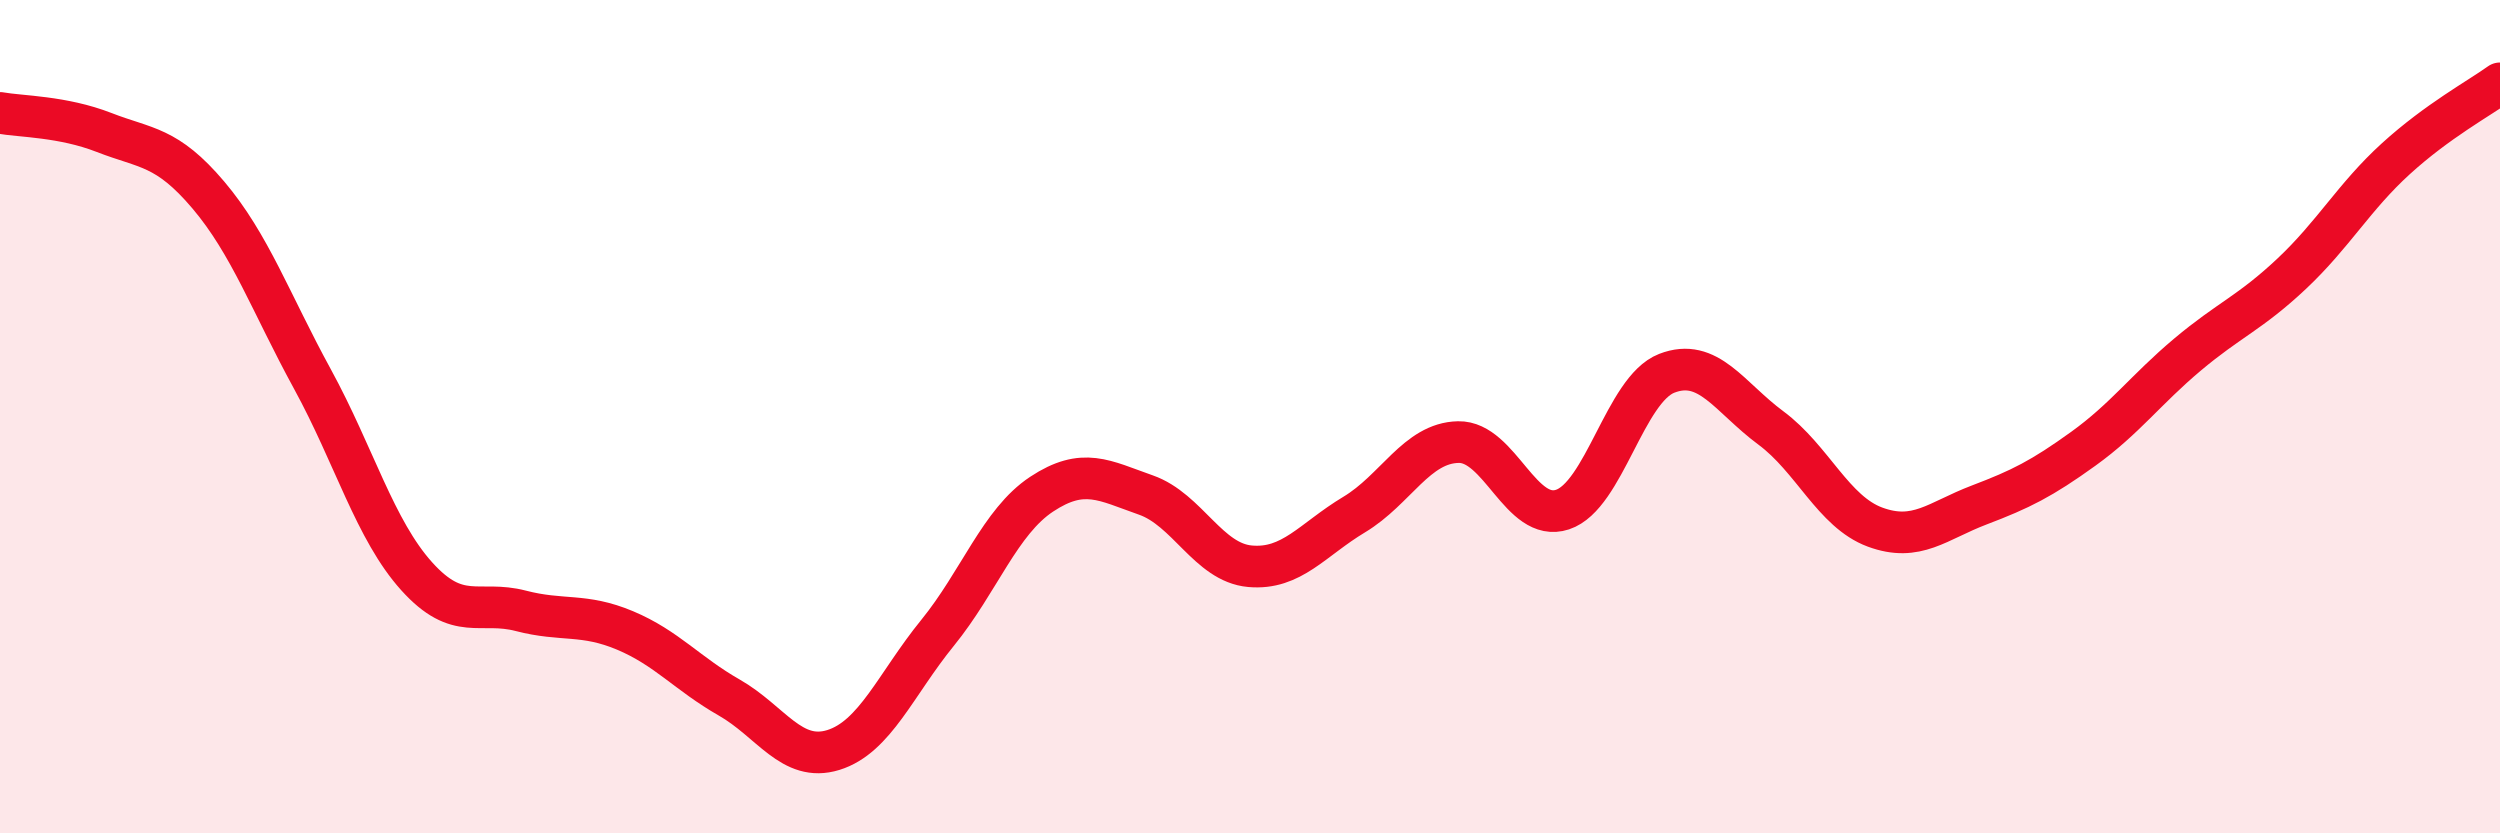
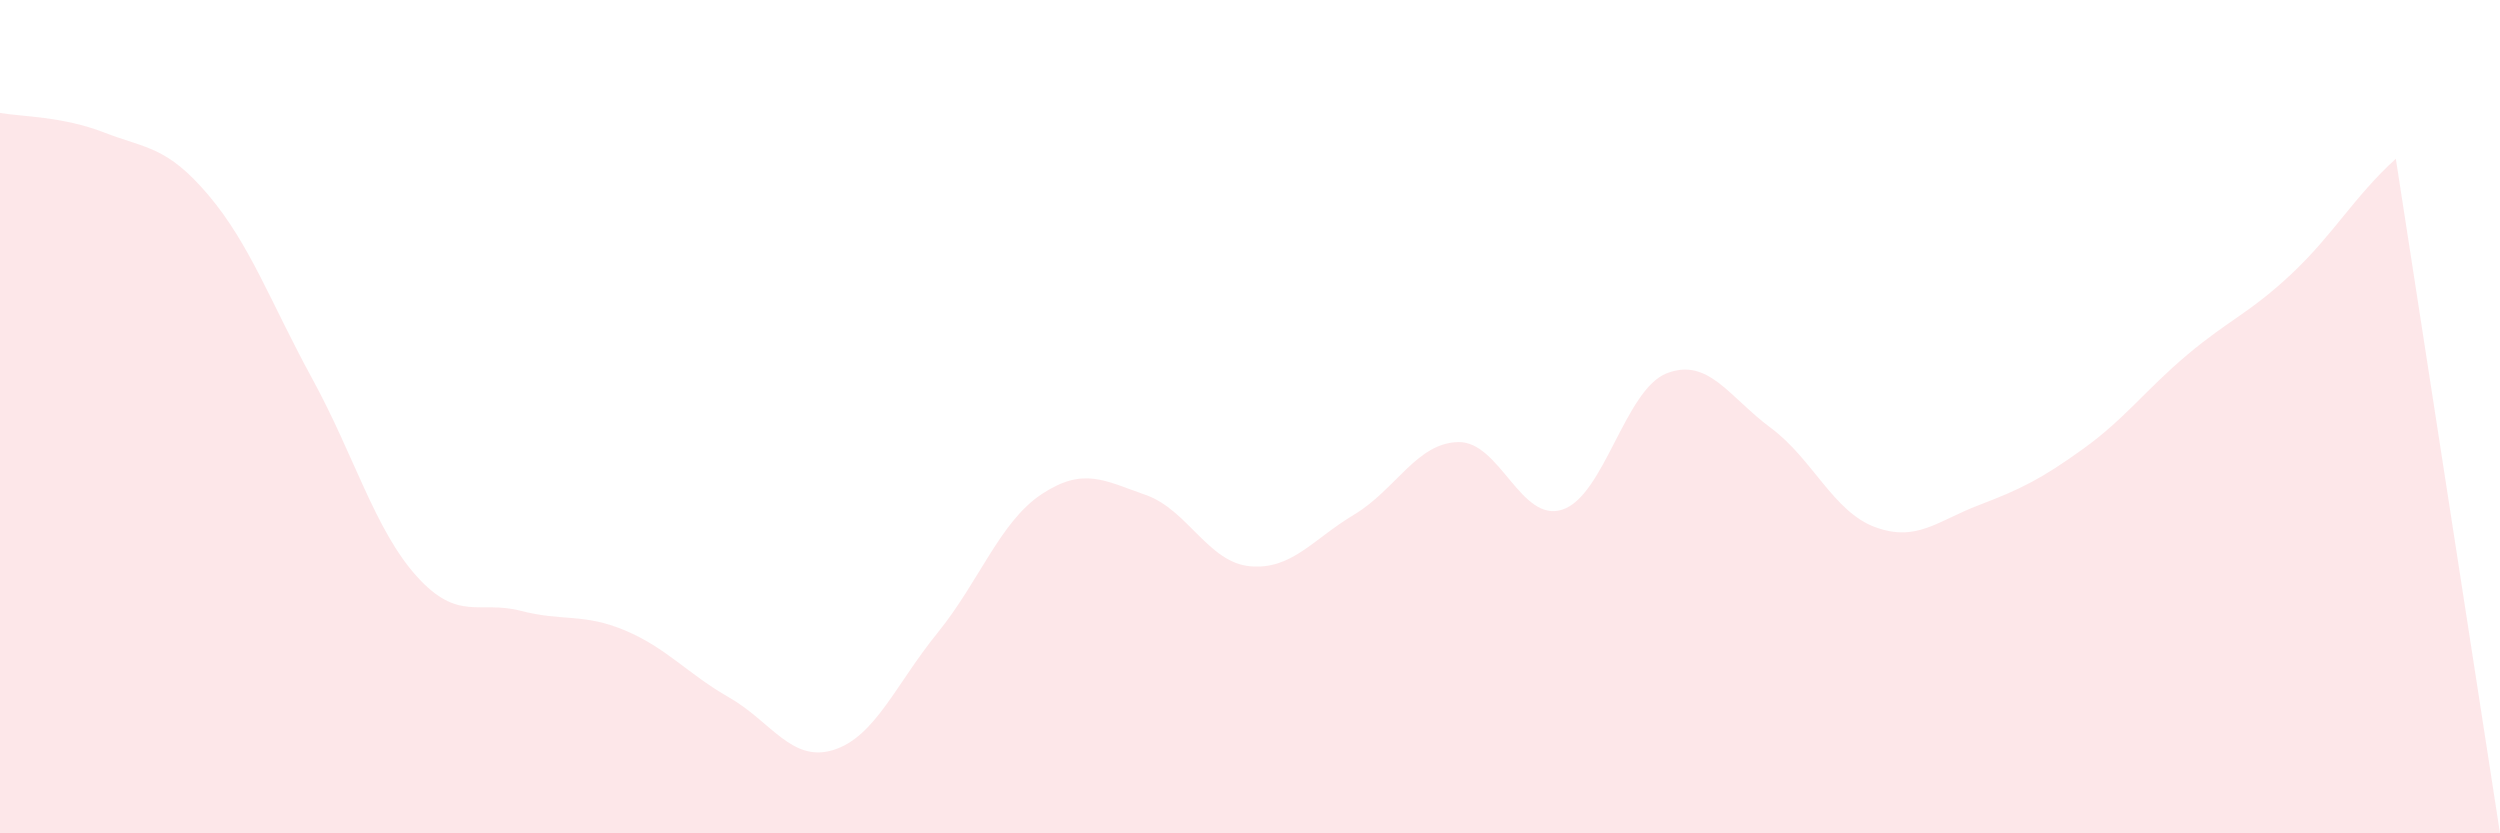
<svg xmlns="http://www.w3.org/2000/svg" width="60" height="20" viewBox="0 0 60 20">
-   <path d="M 0,2.71 C 0.5,2.8 1.5,2.79 2.5,3.18 C 3.5,3.57 4,3.5 5,4.68 C 6,5.86 6.5,7.27 7.5,9.1 C 8.5,10.93 9,12.72 10,13.83 C 11,14.94 11.5,14.4 12.5,14.66 C 13.5,14.92 14,14.71 15,15.13 C 16,15.55 16.5,16.17 17.5,16.74 C 18.5,17.31 19,18.31 20,18 C 21,17.69 21.5,16.42 22.5,15.19 C 23.5,13.96 24,12.52 25,11.86 C 26,11.2 26.5,11.53 27.5,11.88 C 28.5,12.23 29,13.5 30,13.59 C 31,13.68 31.5,12.95 32.5,12.35 C 33.5,11.75 34,10.63 35,10.61 C 36,10.59 36.5,12.56 37.5,12.23 C 38.5,11.9 39,9.35 40,8.96 C 41,8.57 41.5,9.53 42.5,10.27 C 43.5,11.01 44,12.28 45,12.65 C 46,13.02 46.5,12.5 47.5,12.12 C 48.5,11.74 49,11.49 50,10.77 C 51,10.05 51.5,9.35 52.5,8.51 C 53.5,7.67 54,7.51 55,6.57 C 56,5.63 56.5,4.72 57.5,3.81 C 58.5,2.9 59.5,2.36 60,2L60 20L0 20Z" fill="#EB0A25" opacity="0.1" stroke-linecap="round" stroke-linejoin="round" />
-   <path d="M 0,2.71 C 0.5,2.8 1.5,2.79 2.5,3.18 C 3.5,3.57 4,3.5 5,4.68 C 6,5.86 6.5,7.27 7.5,9.1 C 8.5,10.93 9,12.72 10,13.83 C 11,14.94 11.5,14.4 12.5,14.66 C 13.5,14.92 14,14.71 15,15.13 C 16,15.55 16.5,16.17 17.5,16.74 C 18.5,17.31 19,18.31 20,18 C 21,17.69 21.5,16.42 22.5,15.19 C 23.5,13.96 24,12.52 25,11.86 C 26,11.2 26.5,11.53 27.5,11.88 C 28.5,12.23 29,13.5 30,13.59 C 31,13.68 31.5,12.95 32.5,12.35 C 33.5,11.75 34,10.63 35,10.61 C 36,10.59 36.5,12.56 37.5,12.23 C 38.5,11.9 39,9.35 40,8.96 C 41,8.57 41.5,9.53 42.5,10.27 C 43.5,11.01 44,12.28 45,12.65 C 46,13.02 46.5,12.5 47.5,12.12 C 48.5,11.74 49,11.49 50,10.77 C 51,10.05 51.5,9.35 52.5,8.51 C 53.5,7.67 54,7.51 55,6.57 C 56,5.63 56.5,4.72 57.5,3.81 C 58.5,2.9 59.5,2.36 60,2" stroke="#EB0A25" stroke-width="1" fill="none" stroke-linecap="round" stroke-linejoin="round" />
+   <path d="M 0,2.71 C 0.5,2.8 1.5,2.79 2.5,3.18 C 3.5,3.57 4,3.5 5,4.68 C 6,5.86 6.5,7.27 7.5,9.1 C 8.5,10.93 9,12.72 10,13.83 C 11,14.94 11.5,14.4 12.5,14.66 C 13.5,14.92 14,14.71 15,15.13 C 16,15.55 16.5,16.17 17.5,16.74 C 18.5,17.31 19,18.31 20,18 C 21,17.69 21.5,16.42 22.5,15.19 C 23.5,13.96 24,12.52 25,11.86 C 26,11.2 26.5,11.53 27.5,11.88 C 28.5,12.23 29,13.5 30,13.59 C 31,13.68 31.5,12.95 32.5,12.35 C 33.5,11.75 34,10.63 35,10.61 C 36,10.59 36.5,12.56 37.5,12.23 C 38.5,11.9 39,9.35 40,8.96 C 41,8.57 41.5,9.53 42.5,10.27 C 43.5,11.01 44,12.28 45,12.65 C 46,13.02 46.5,12.5 47.5,12.12 C 48.5,11.74 49,11.49 50,10.77 C 51,10.05 51.5,9.35 52.5,8.51 C 53.5,7.67 54,7.51 55,6.57 C 56,5.63 56.5,4.72 57.5,3.81 L60 20L0 20Z" fill="#EB0A25" opacity="0.1" stroke-linecap="round" stroke-linejoin="round" />
</svg>